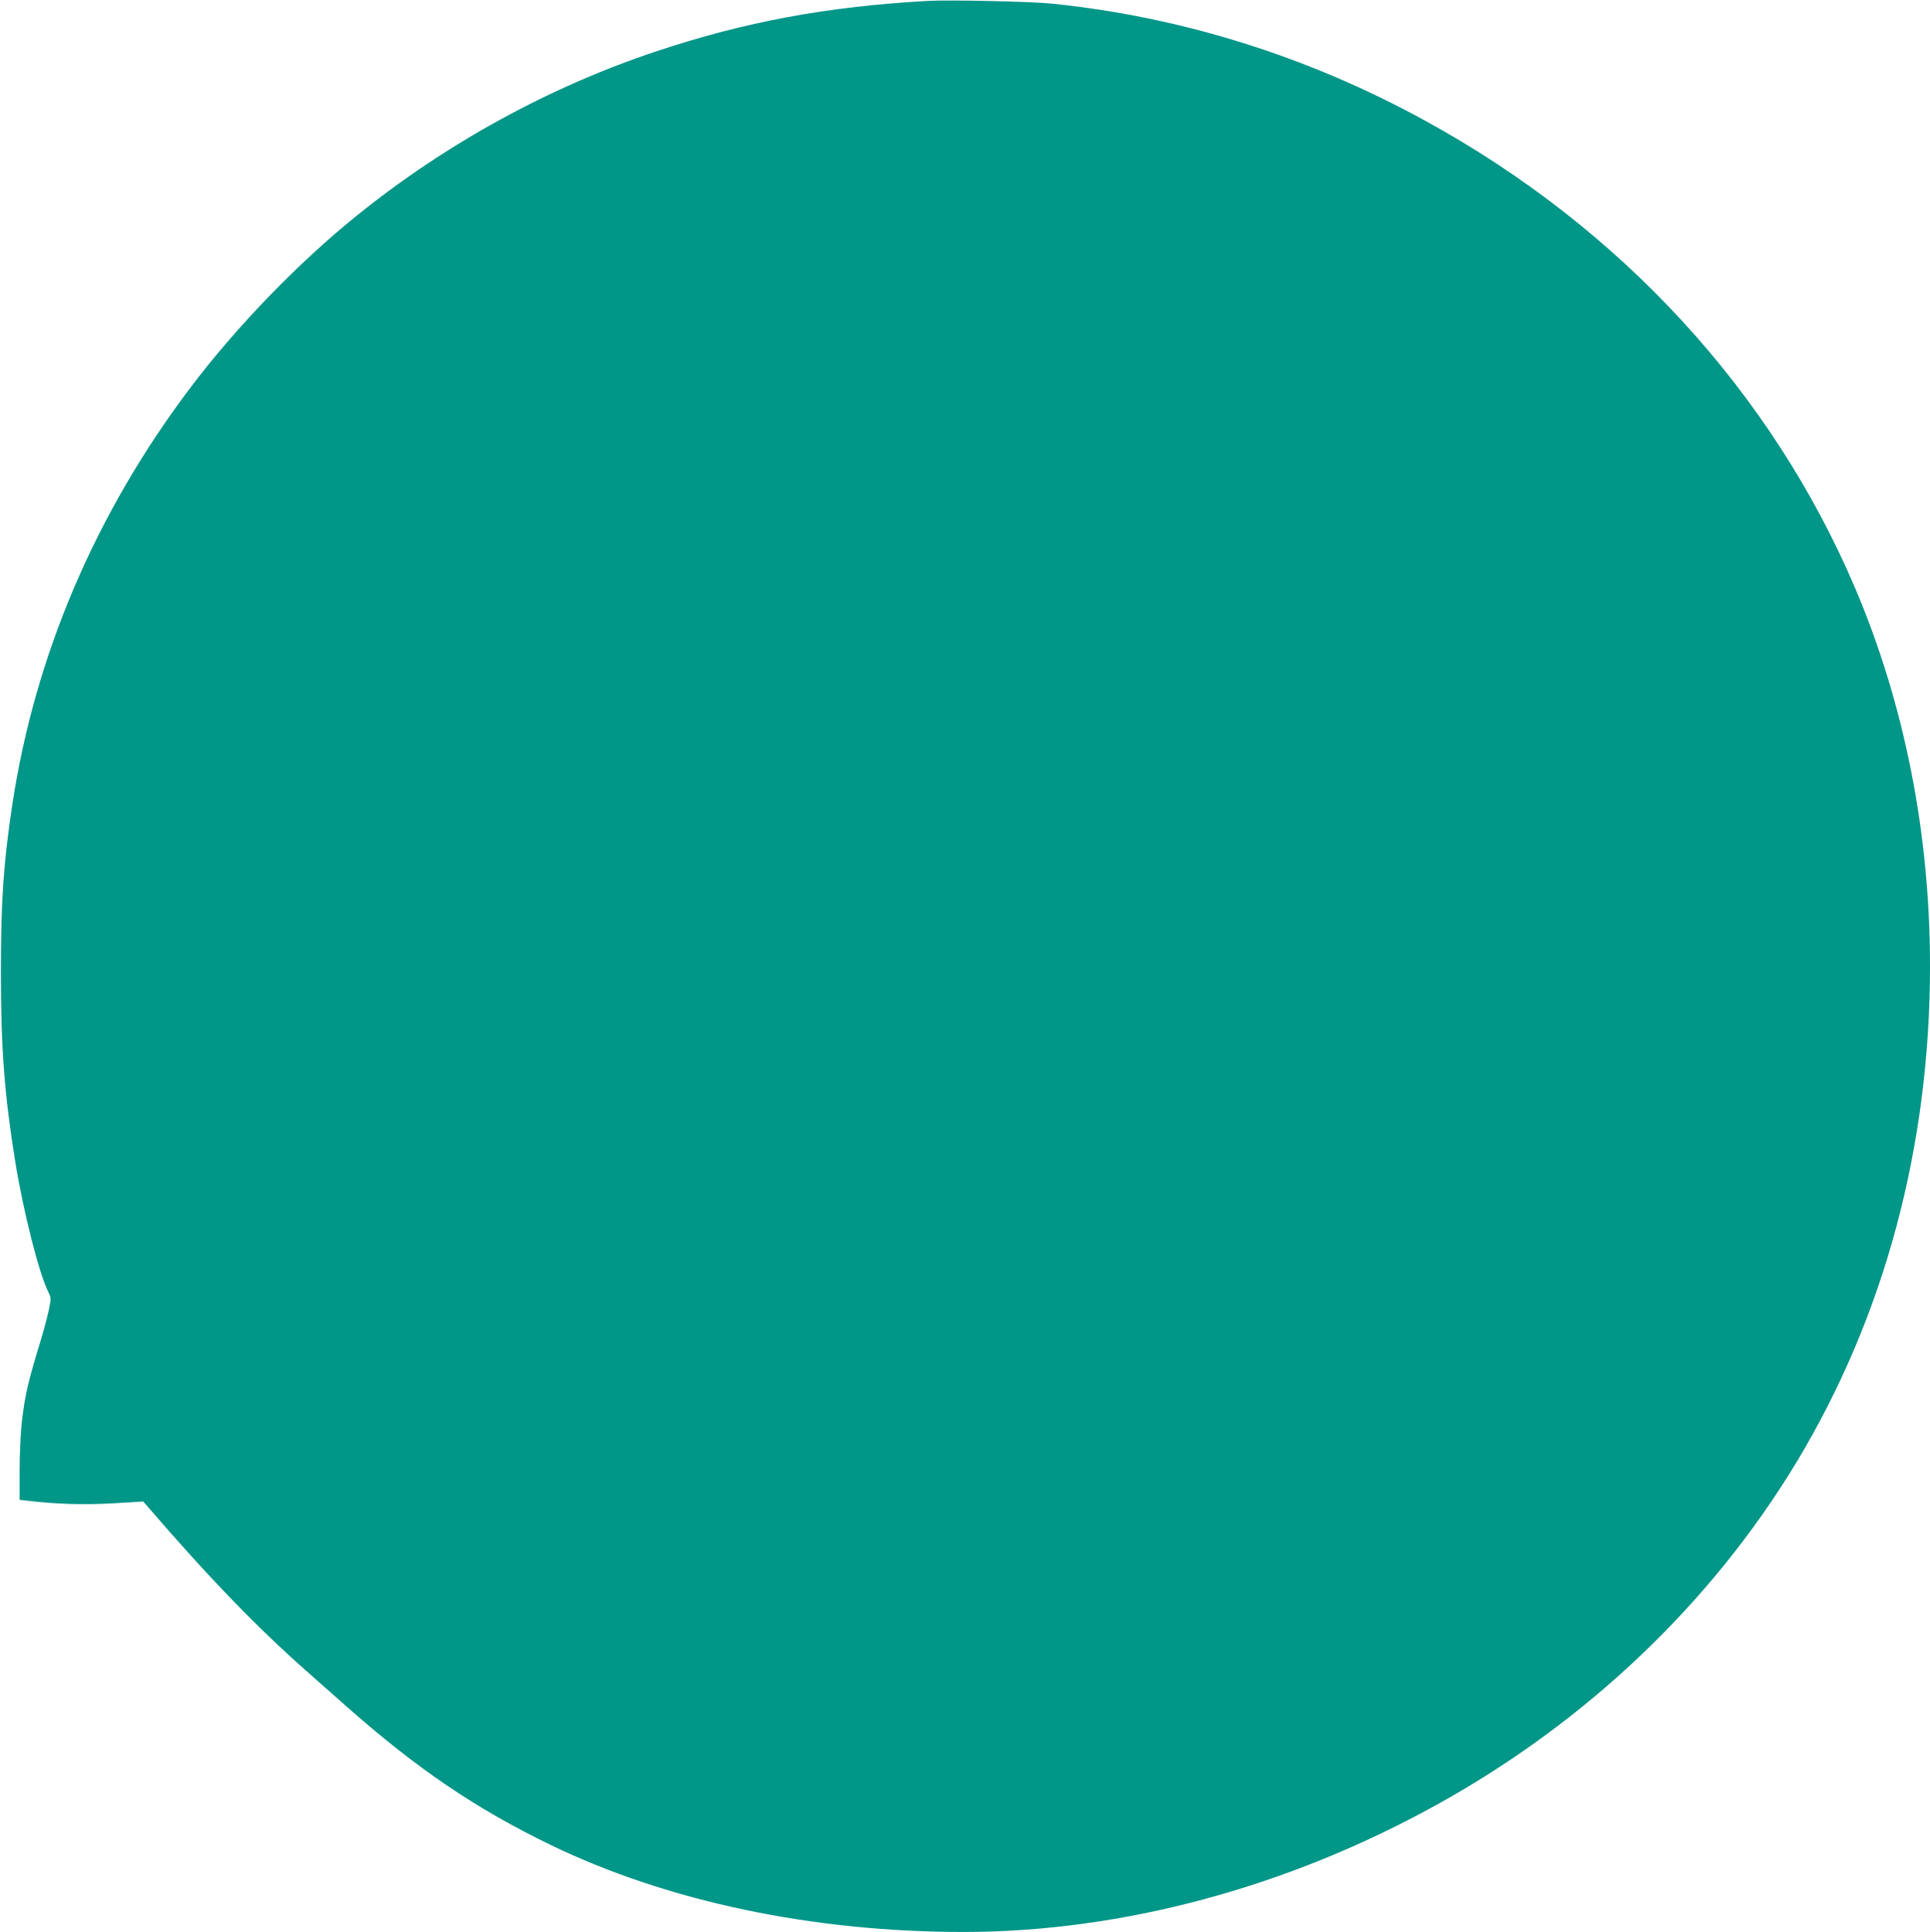
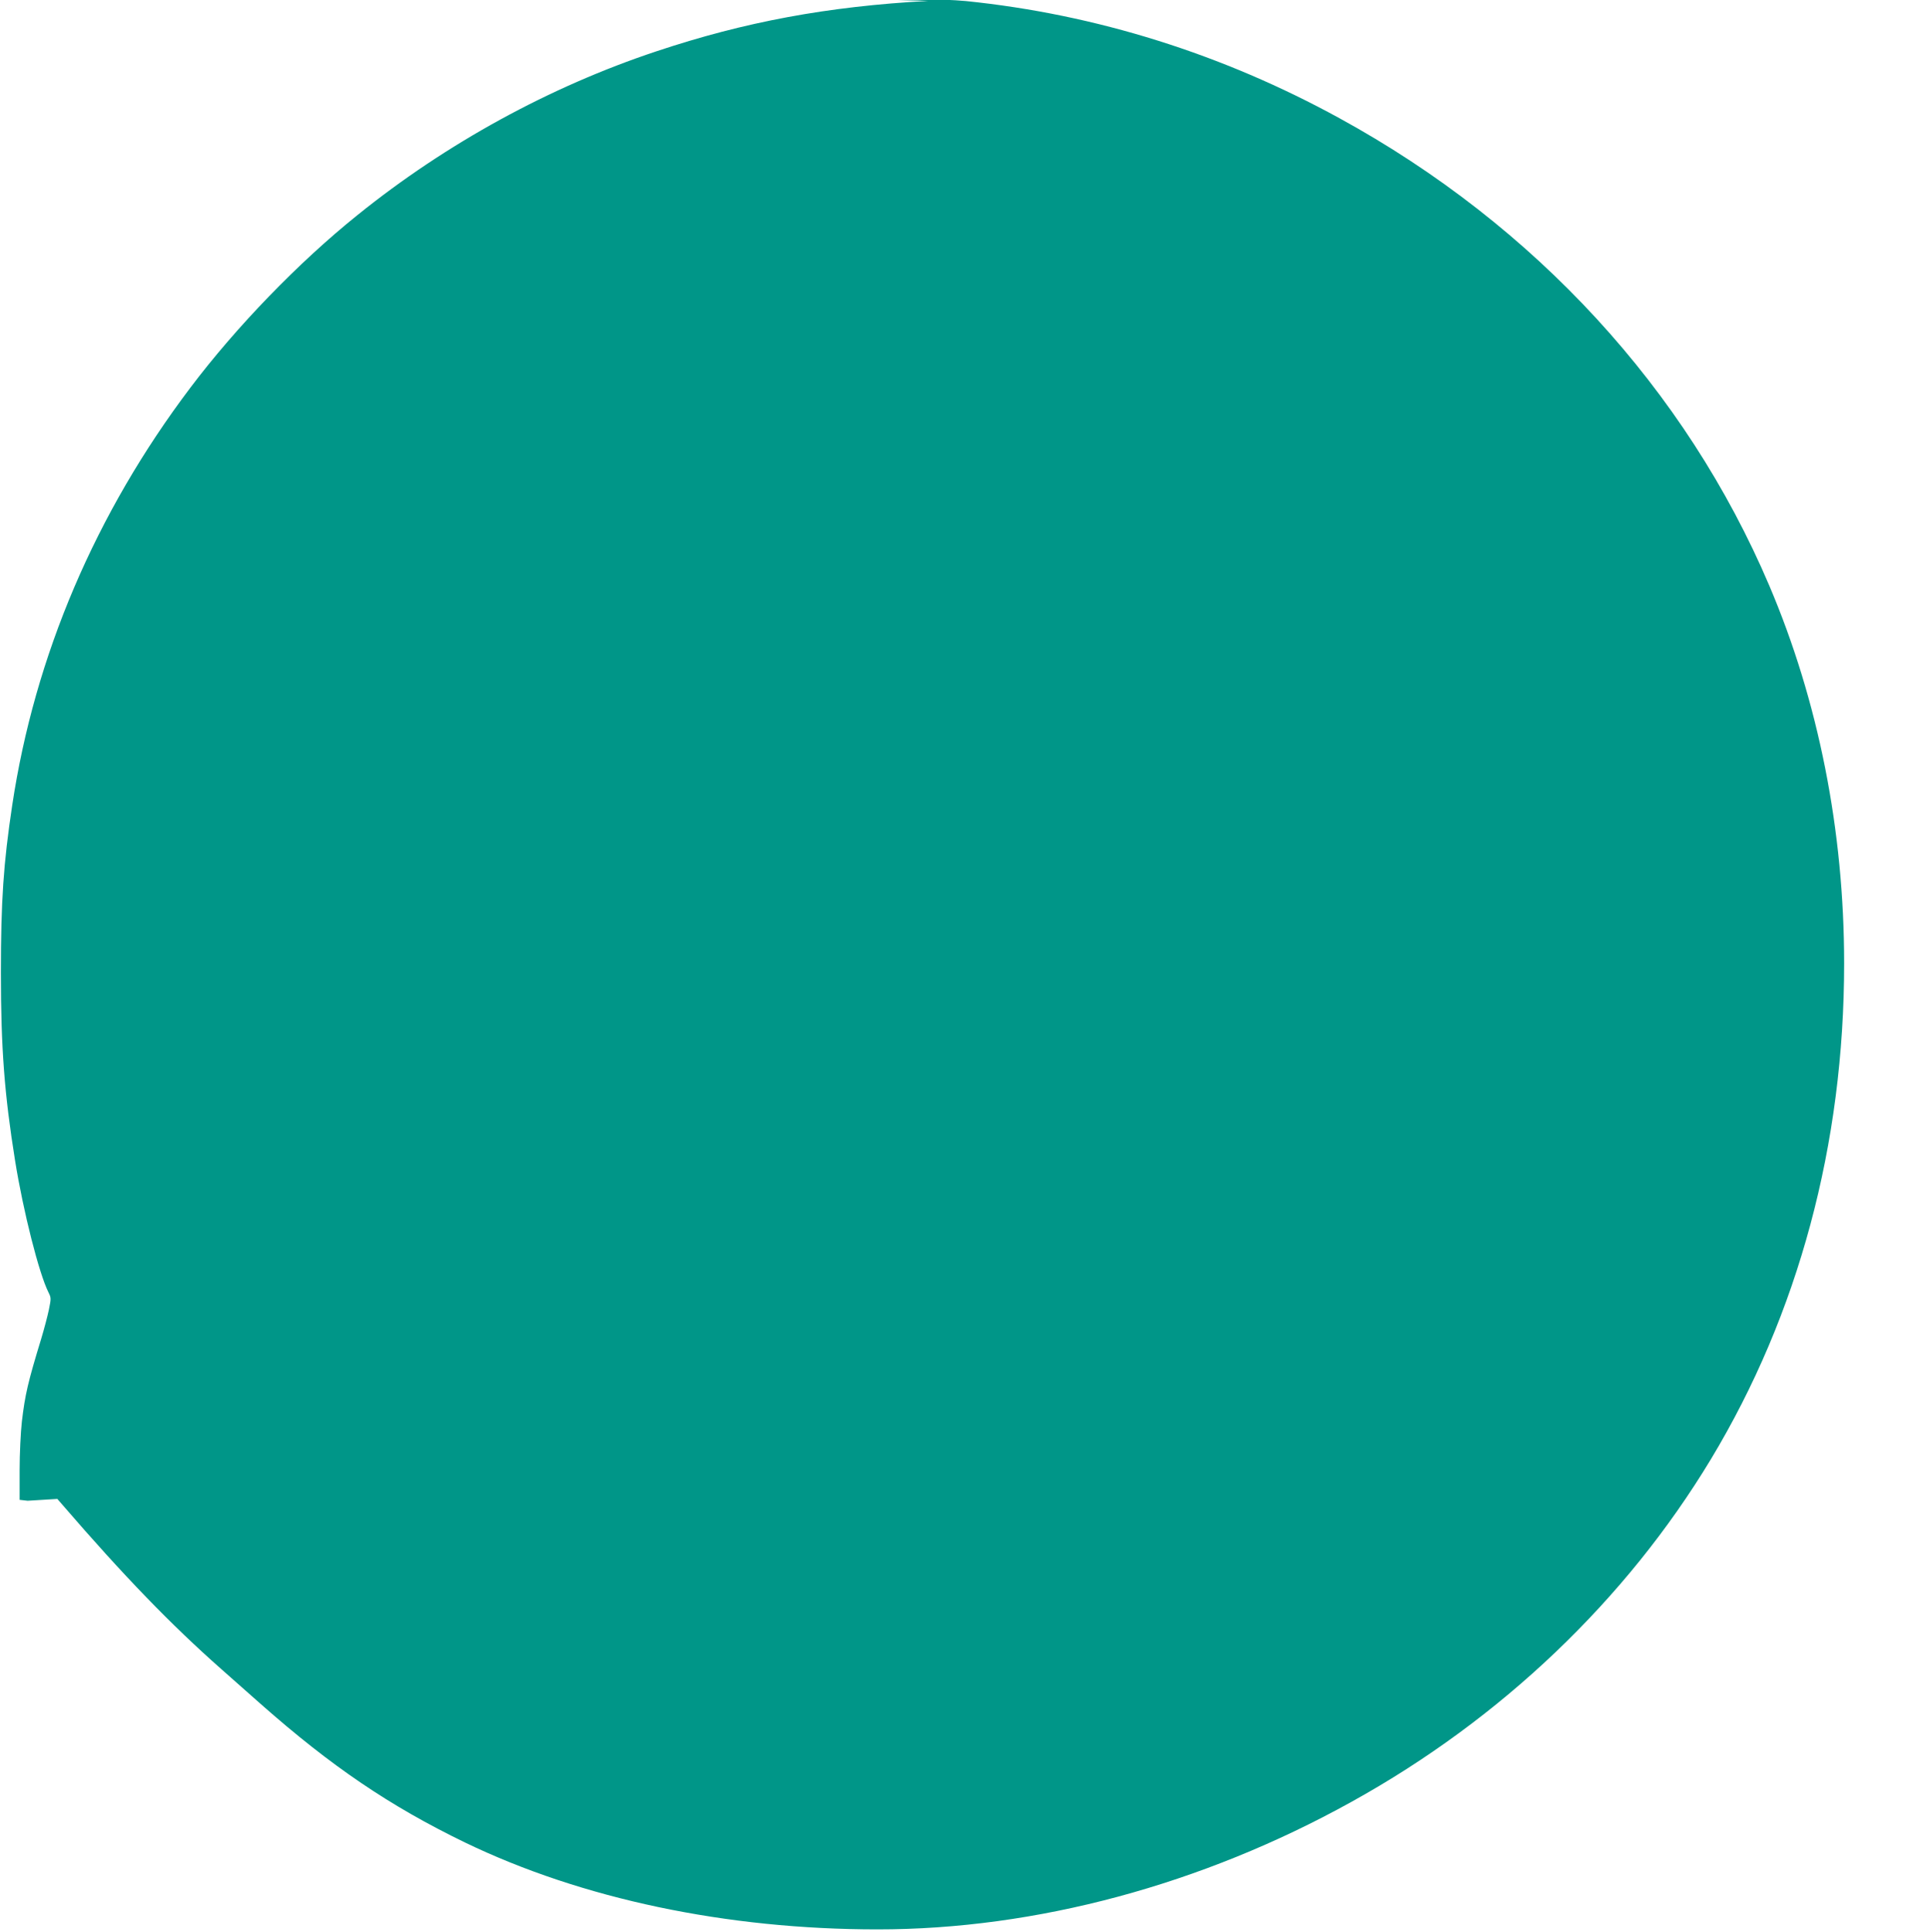
<svg xmlns="http://www.w3.org/2000/svg" version="1.0" width="1279pt" height="1280pt" viewBox="0 0 1279 1280" preserveAspectRatio="xMidYMid meet">
  <g transform="translate(0,1280) scale(0.1,-0.1)" fill="#009688" stroke="none">
-     <path d="M6150 12794 c-667 -37 -1212 -138 -1800 -334 -707 -235 -1392 -610 -1980 -1084 -390 -313 -804 -741 -1108 -1144 -629 -832 -1032 -1777 -1181 -2767 -58 -385 -75 -632 -75 -1110 0 -498 23 -803 94 -1245 54 -337 159 -749 221 -872 18 -36 18 -41 3 -115 -9 -43 -32 -130 -51 -193 -88 -288 -107 -370 -128 -548 -8 -71 -15 -213 -15 -323 l0 -196 53 -6 c185 -23 381 -28 569 -17 l197 12 33 -38 c408 -473 723 -798 1054 -1090 55 -49 172 -152 260 -230 470 -415 857 -677 1354 -918 775 -374 1733 -576 2735 -576 1050 0 2150 296 3140 845 994 550 1820 1339 2382 2270 581 964 883 2088 883 3285 0 880 -170 1737 -496 2503 -554 1301 -1552 2387 -2849 3097 -775 425 -1613 688 -2475 776 -137 14 -679 26 -820 18z" />
+     <path d="M6150 12794 c-667 -37 -1212 -138 -1800 -334 -707 -235 -1392 -610 -1980 -1084 -390 -313 -804 -741 -1108 -1144 -629 -832 -1032 -1777 -1181 -2767 -58 -385 -75 -632 -75 -1110 0 -498 23 -803 94 -1245 54 -337 159 -749 221 -872 18 -36 18 -41 3 -115 -9 -43 -32 -130 -51 -193 -88 -288 -107 -370 -128 -548 -8 -71 -15 -213 -15 -323 l0 -196 53 -6 l197 12 33 -38 c408 -473 723 -798 1054 -1090 55 -49 172 -152 260 -230 470 -415 857 -677 1354 -918 775 -374 1733 -576 2735 -576 1050 0 2150 296 3140 845 994 550 1820 1339 2382 2270 581 964 883 2088 883 3285 0 880 -170 1737 -496 2503 -554 1301 -1552 2387 -2849 3097 -775 425 -1613 688 -2475 776 -137 14 -679 26 -820 18z" />
  </g>
</svg>